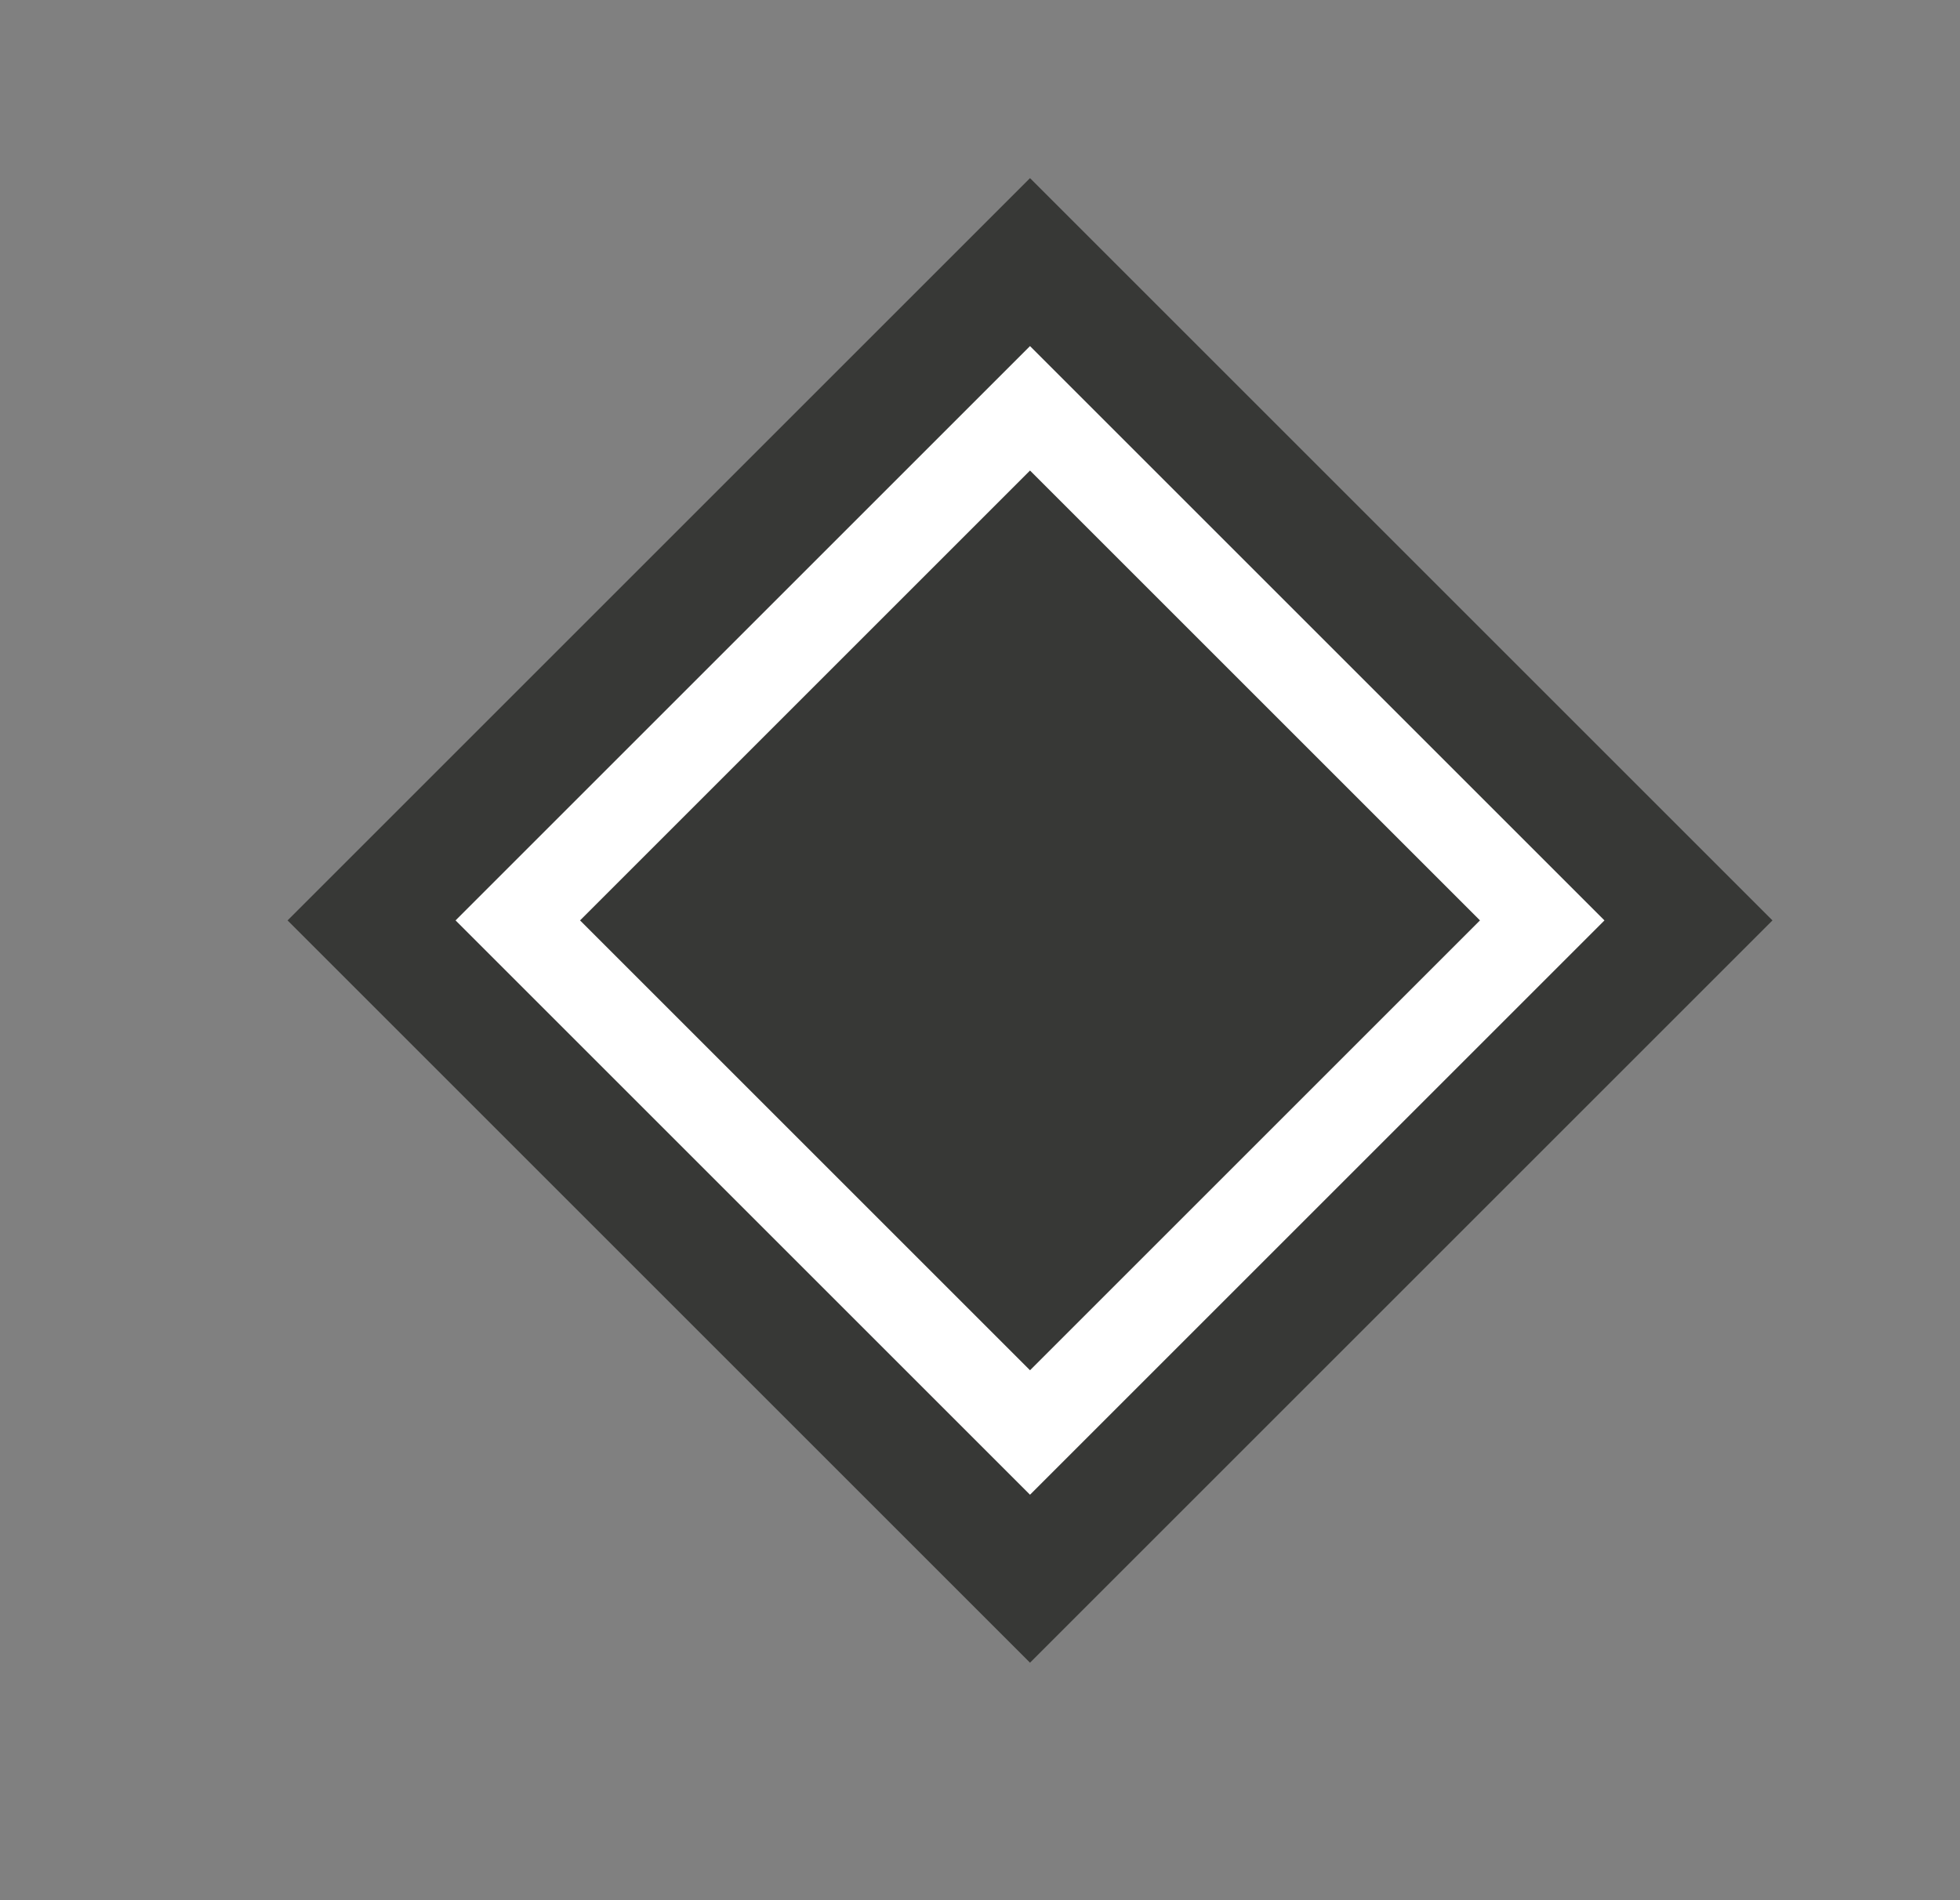
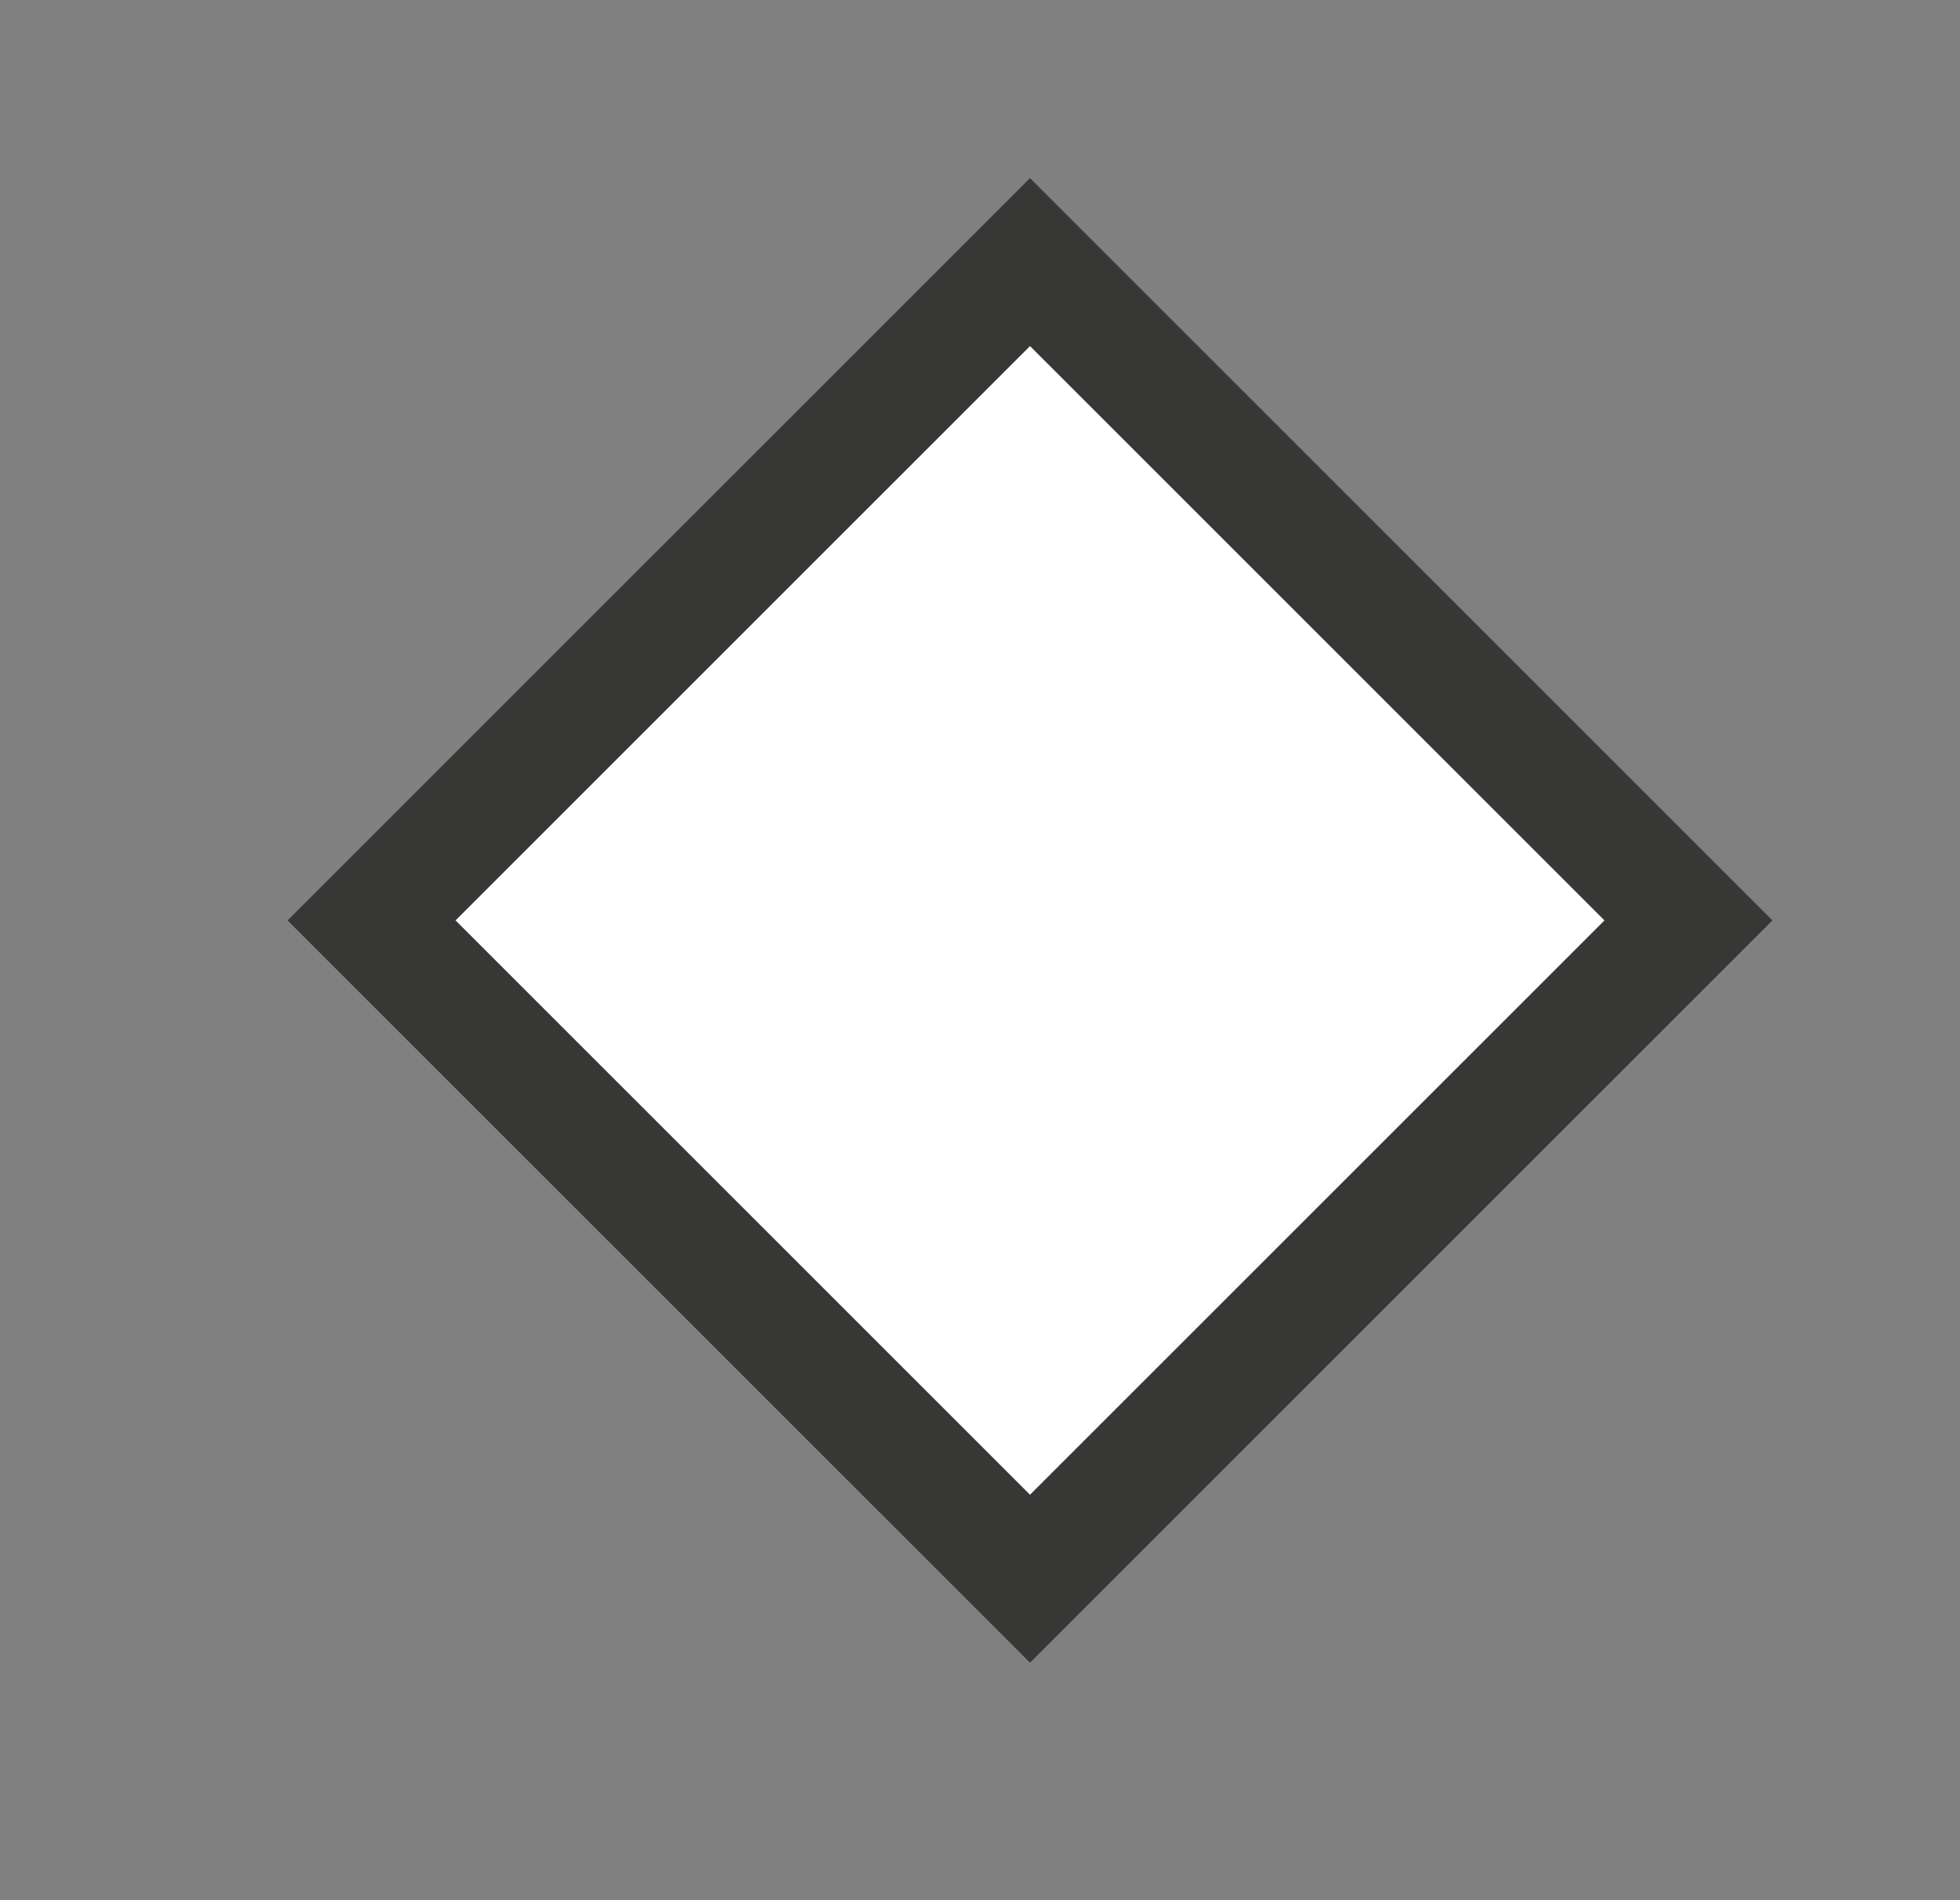
<svg xmlns="http://www.w3.org/2000/svg" width="33" height="32" viewBox="0 0 33 32" fill="none">
  <rect x="0" y="0" width="33" height="32" fill="#808080" stroke="none" />
  <rect x="17.342" y="4.414" width="15.678" height="15.678" transform="rotate(45 17.342 4.414)" fill="white" stroke="#373836" stroke-width="2" />
-   <rect x="17.342" y="7.924" width="10.714" height="10.714" transform="rotate(45 17.342 7.924)" fill="#373836" />
</svg>